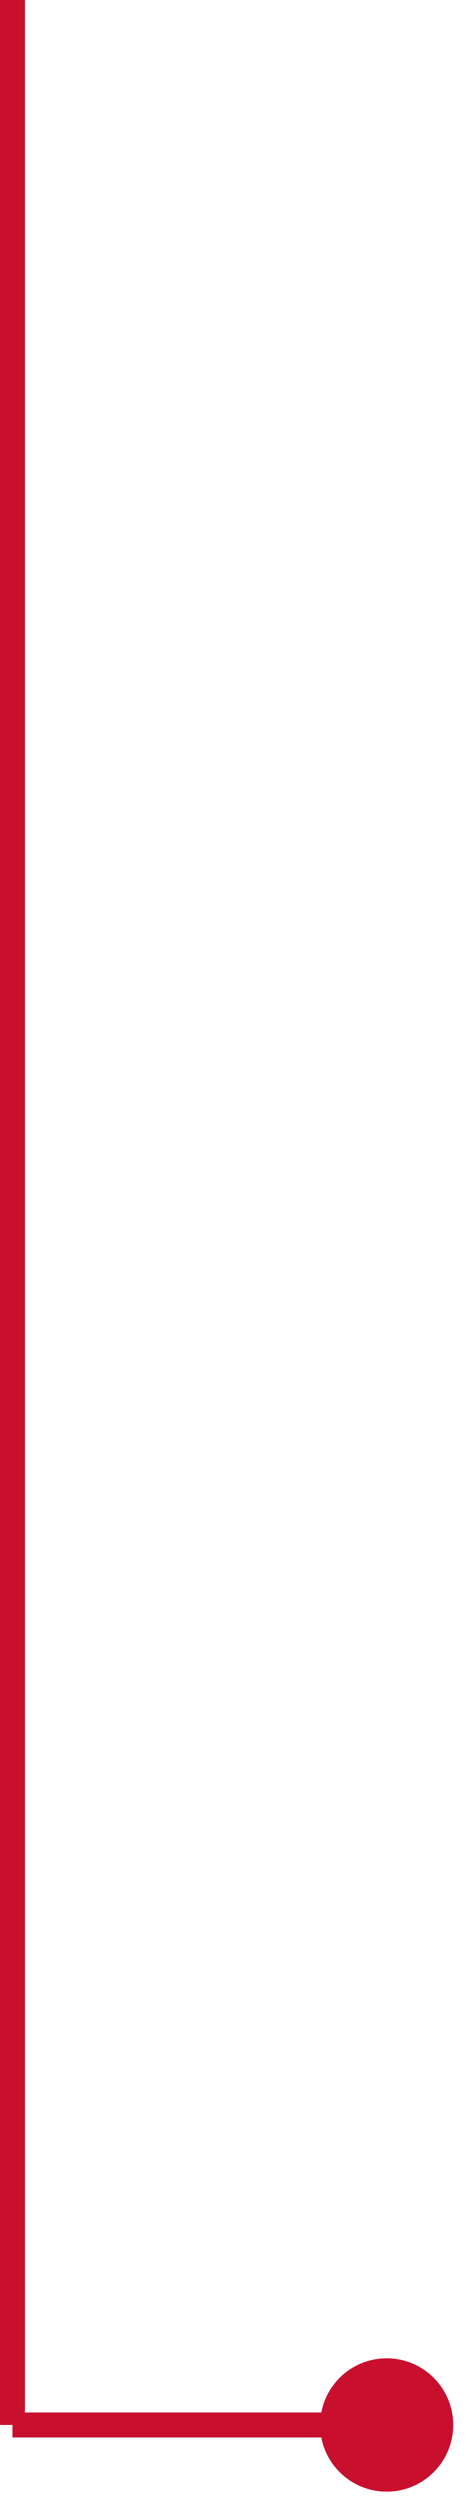
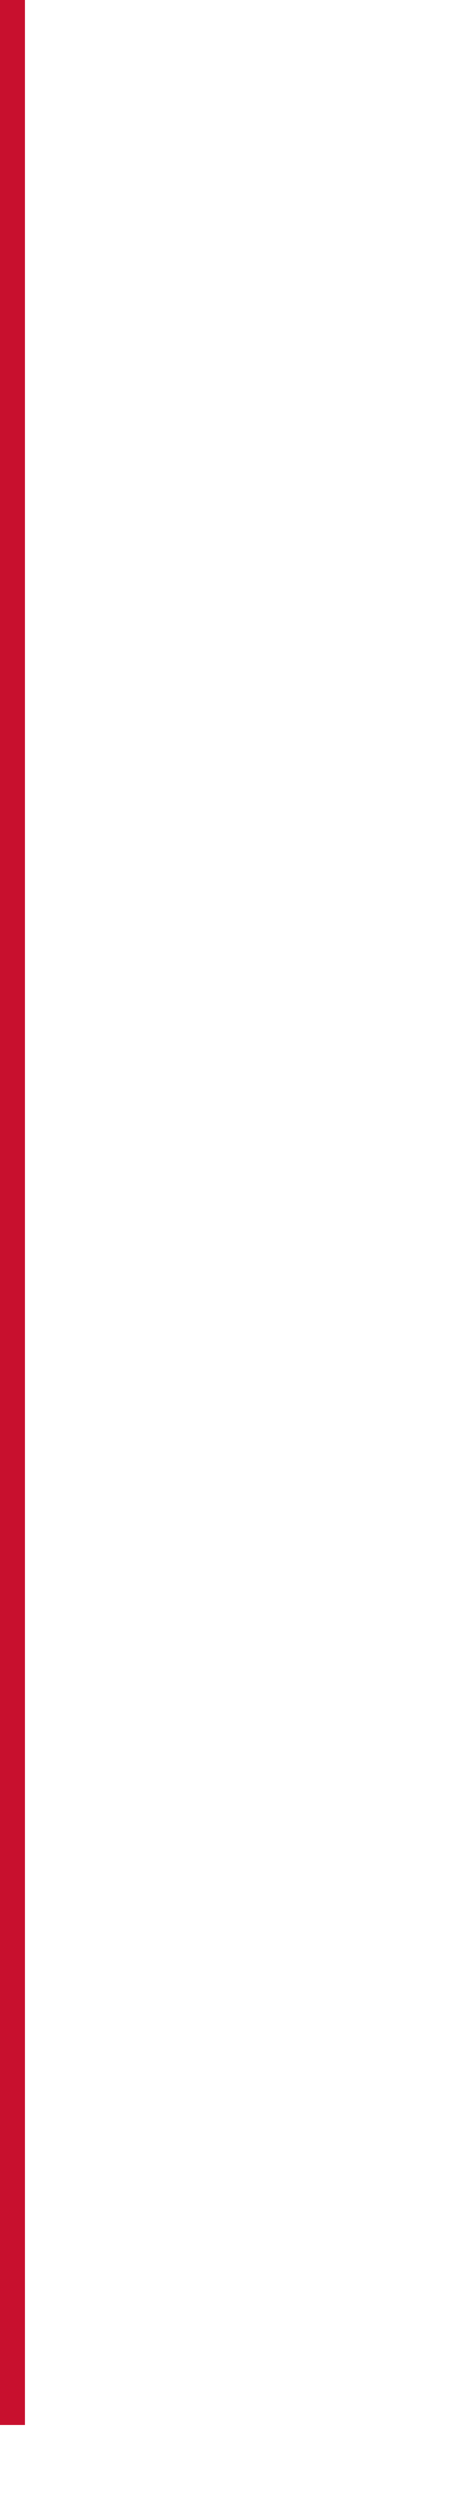
<svg xmlns="http://www.w3.org/2000/svg" width="19" height="100" viewBox="0 0 19 100" fill="none">
-   <path d="M12.833 97C12.833 98.473 14.027 99.667 15.5 99.667C16.973 99.667 18.167 98.473 18.167 97C18.167 95.527 16.973 94.333 15.5 94.333C14.027 94.333 12.833 95.527 12.833 97ZM0.5 97L0.5 97.5L15.5 97.5L15.5 97L15.5 96.5L0.5 96.5L0.5 97Z" fill="#C8102E" />
  <path d="M0.5 97L0.5 0" stroke="#C8102E" />
</svg>